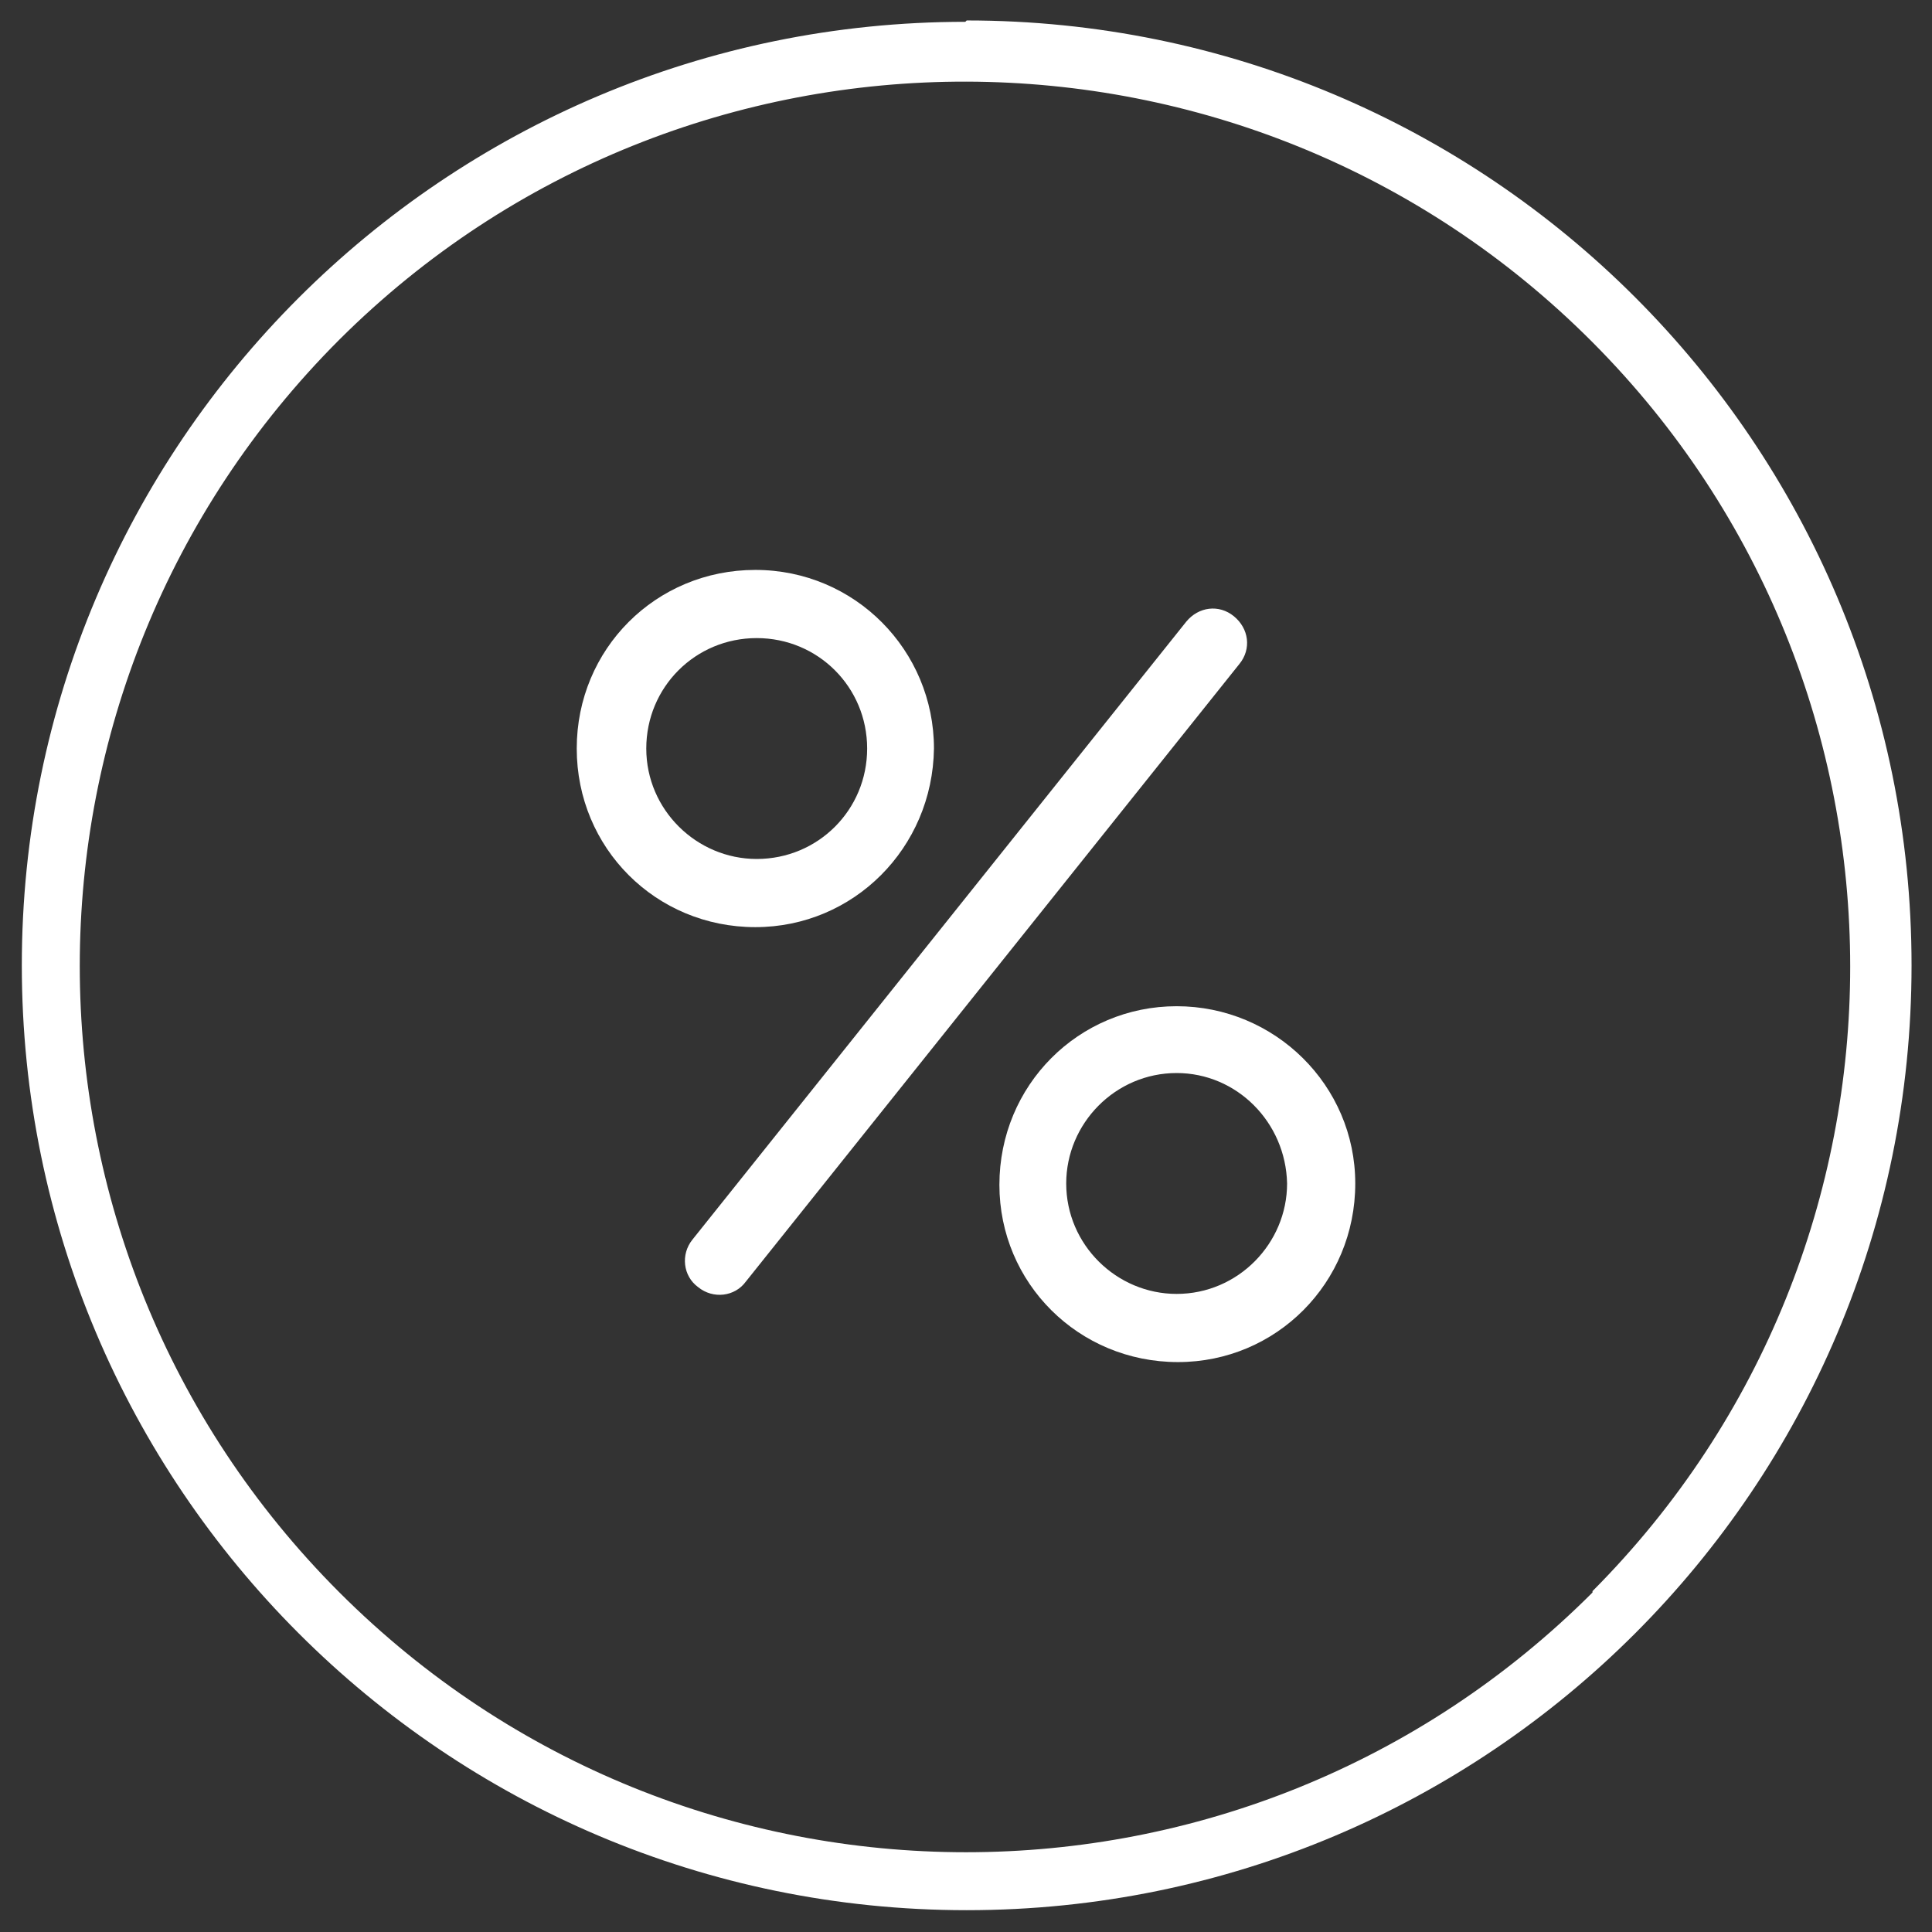
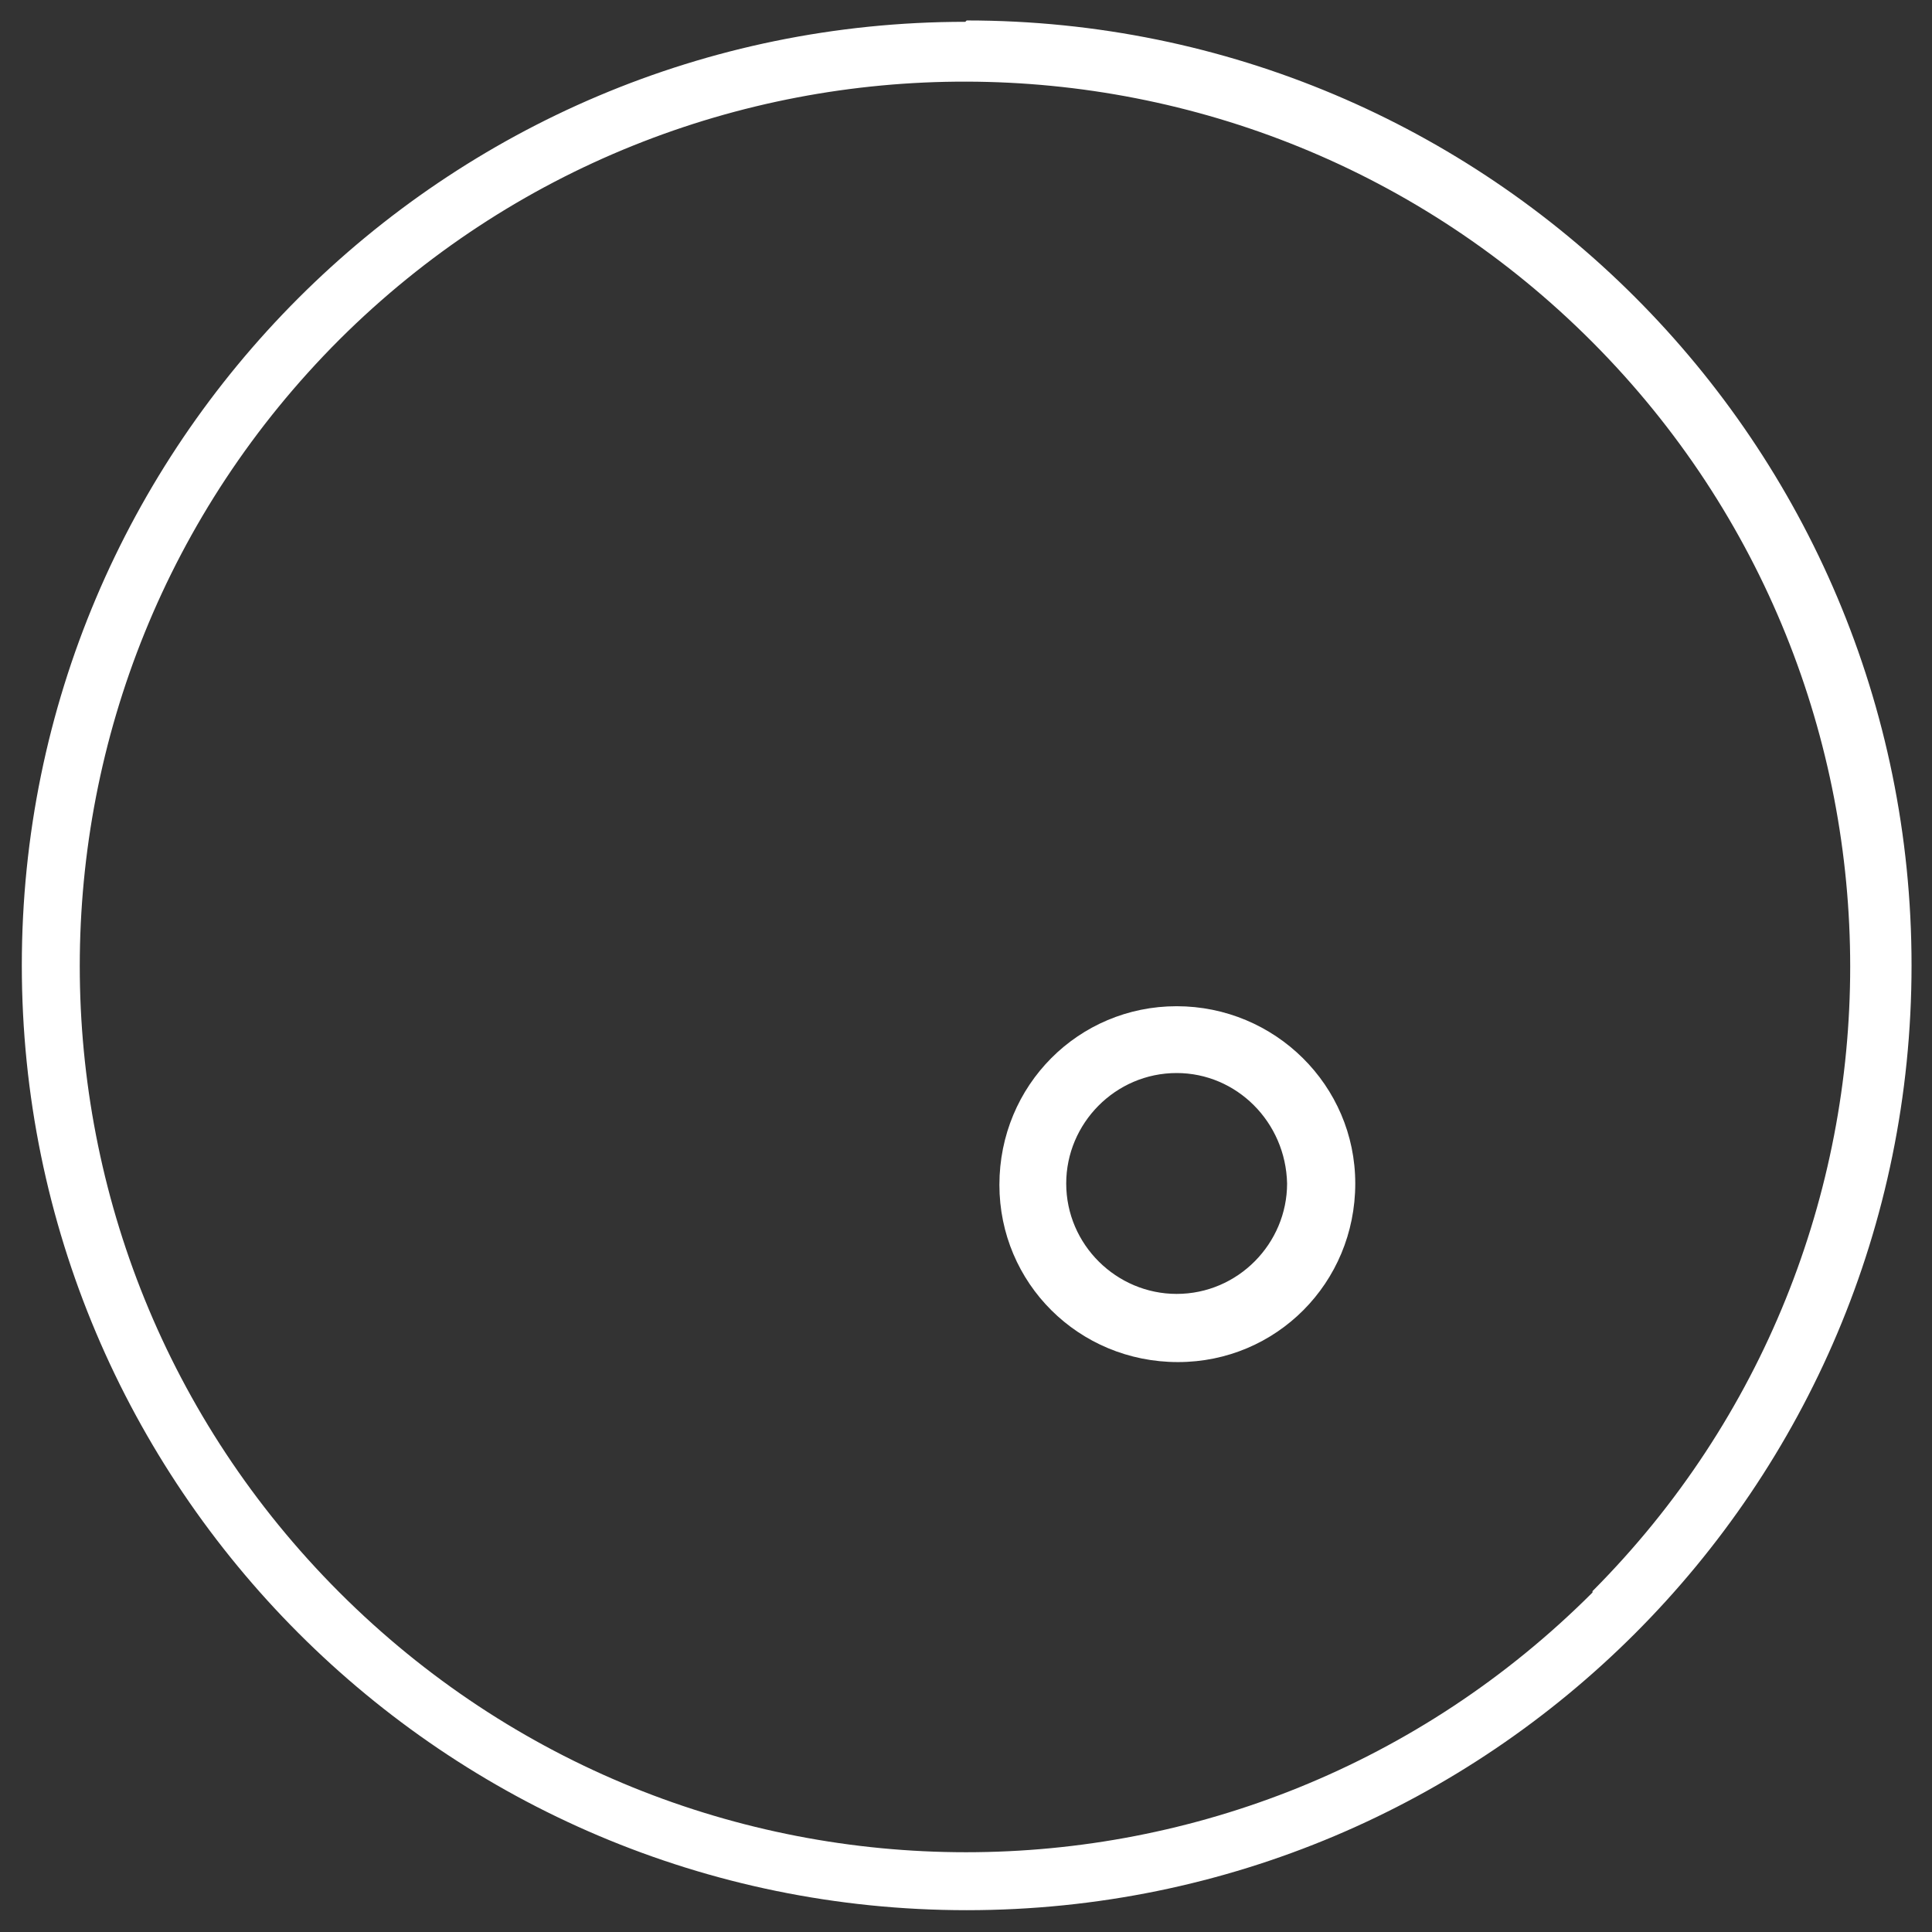
<svg xmlns="http://www.w3.org/2000/svg" id="Layer_1" data-name="Layer 1" version="1.1" viewBox="0 0 141.7 141.7">
  <rect x="0" y="0" width="141.7" height="141.7" fill="#333333" stroke="none" />
  <defs>
    <style>
      .cls-1 {
        fill: #fff;
        stroke-width: 0px;
      }
    </style>
  </defs>
  <g id="Group_1577" data-name="Group 1577">
    <g id="Group_1565" data-name="Group 1565">
      <path id="Path_540" data-name="Path 540" class="cls-1" d="M70.8,1.6C32.6,1.6,1.6,32.6,1.6,70.8s31,69.3,69.3,69.3,69.3-31,69.3-69.3h0c0-38.3-31-69.3-69.3-69.3M116.8,116.8c-25.4,25.4-66.5,25.4-91.9,0-25.4-25.4-25.4-66.5,0-91.9C50.3-.4,91.5-.3,116.8,25.1c25.2,25.3,25.2,66.3,0,91.6" />
-       <path id="Path_541" data-name="Path 541" class="cls-1" d="M68.5,54.9c0-7.2-5.8-13.1-13.1-13.1s-13.1,5.8-13.1,13.1,5.8,13.1,13.1,13.1c7.2,0,13-5.8,13.1-13.1M47.4,54.9c0-4.5,3.6-8.1,8.1-8.1s8.1,3.6,8.1,8.1c0,4.5-3.6,8.1-8.1,8.1h0c-4.4,0-8.1-3.6-8.1-8.1" />
      <path id="Path_542" data-name="Path 542" class="cls-1" d="M86.3,73.8c-7.2,0-13,5.8-13,13.1,0,7.2,5.8,13,13.1,13,7.2,0,13-5.8,13-13.1,0-7.2-5.9-13-13.1-13M86.3,94.9c-4.4,0-8.1-3.6-8.1-8.1,0-4.4,3.6-8.1,8.1-8.1,4.4,0,8,3.6,8.1,8.1,0,4.4-3.6,8.1-8.1,8.1" />
-       <path id="Path_543" data-name="Path 543" class="cls-1" d="M90.5,45.2c-1.1-.9-2.6-.7-3.5.4l-36.2,45.3c-.9,1.1-.7,2.7.4,3.5,1.1.9,2.7.7,3.5-.4h0l36.2-45.3c.9-1.1.7-2.6-.4-3.5Z" />
    </g>
  </g>
</svg>